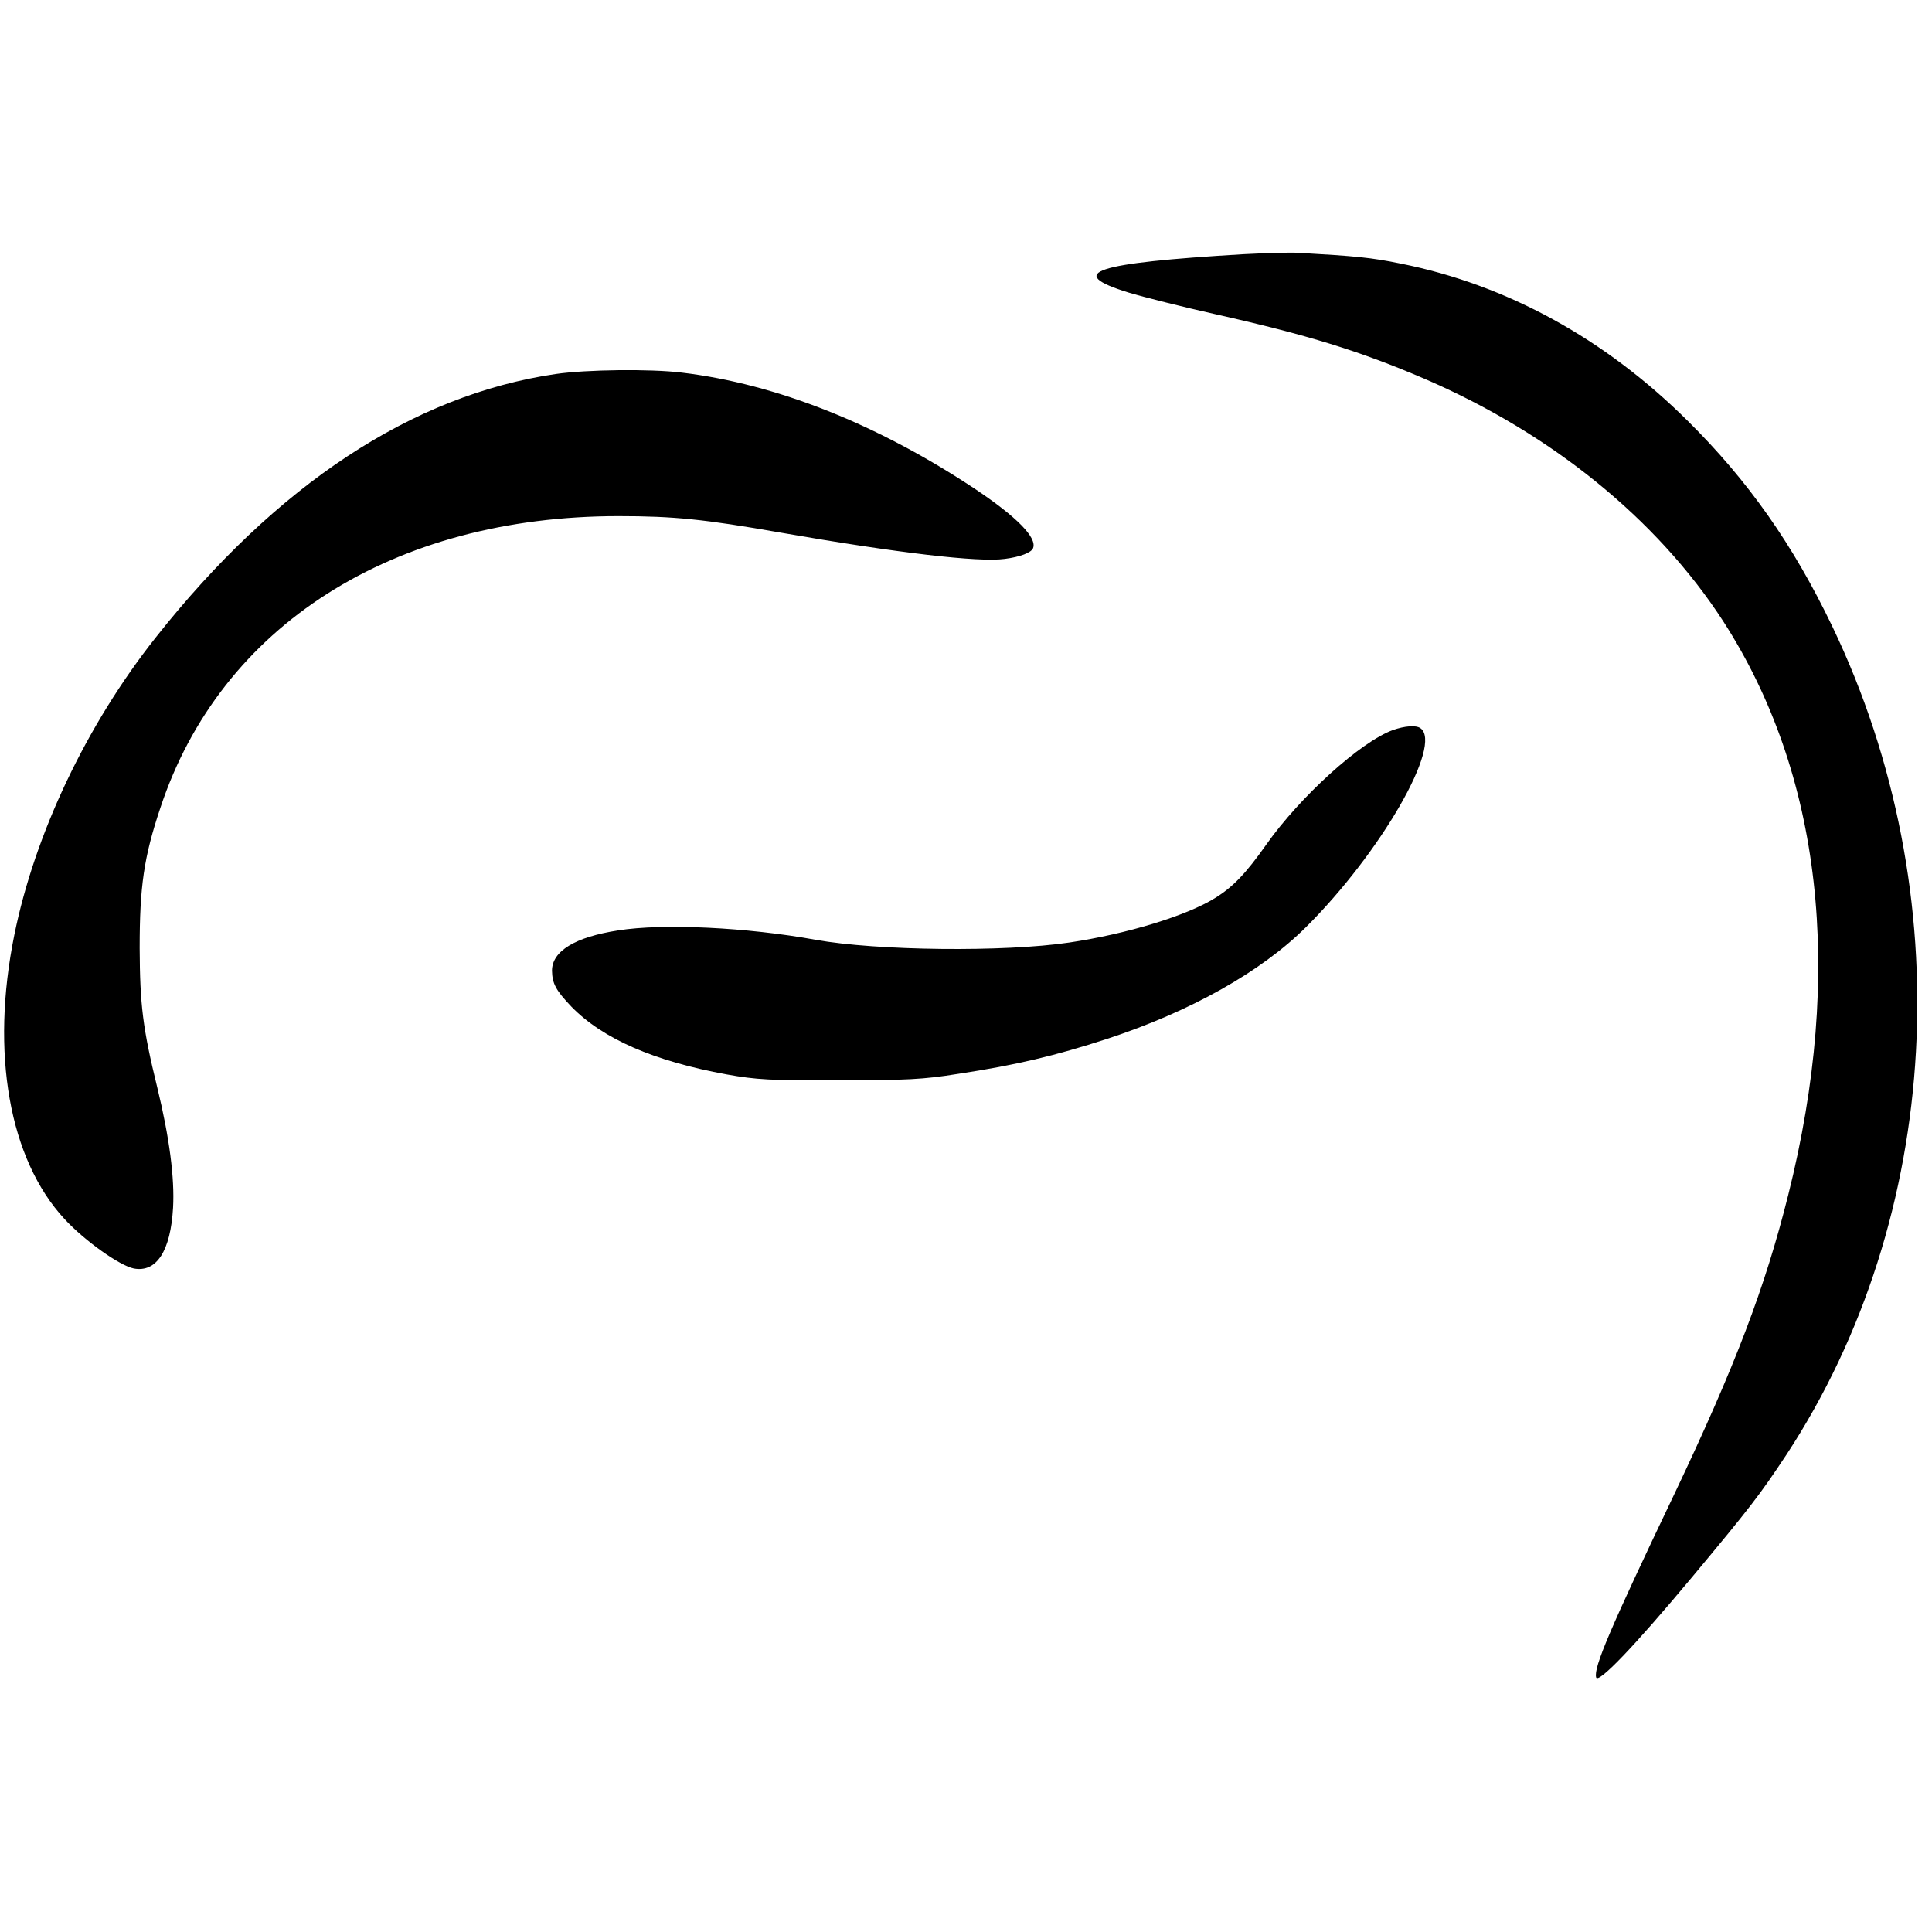
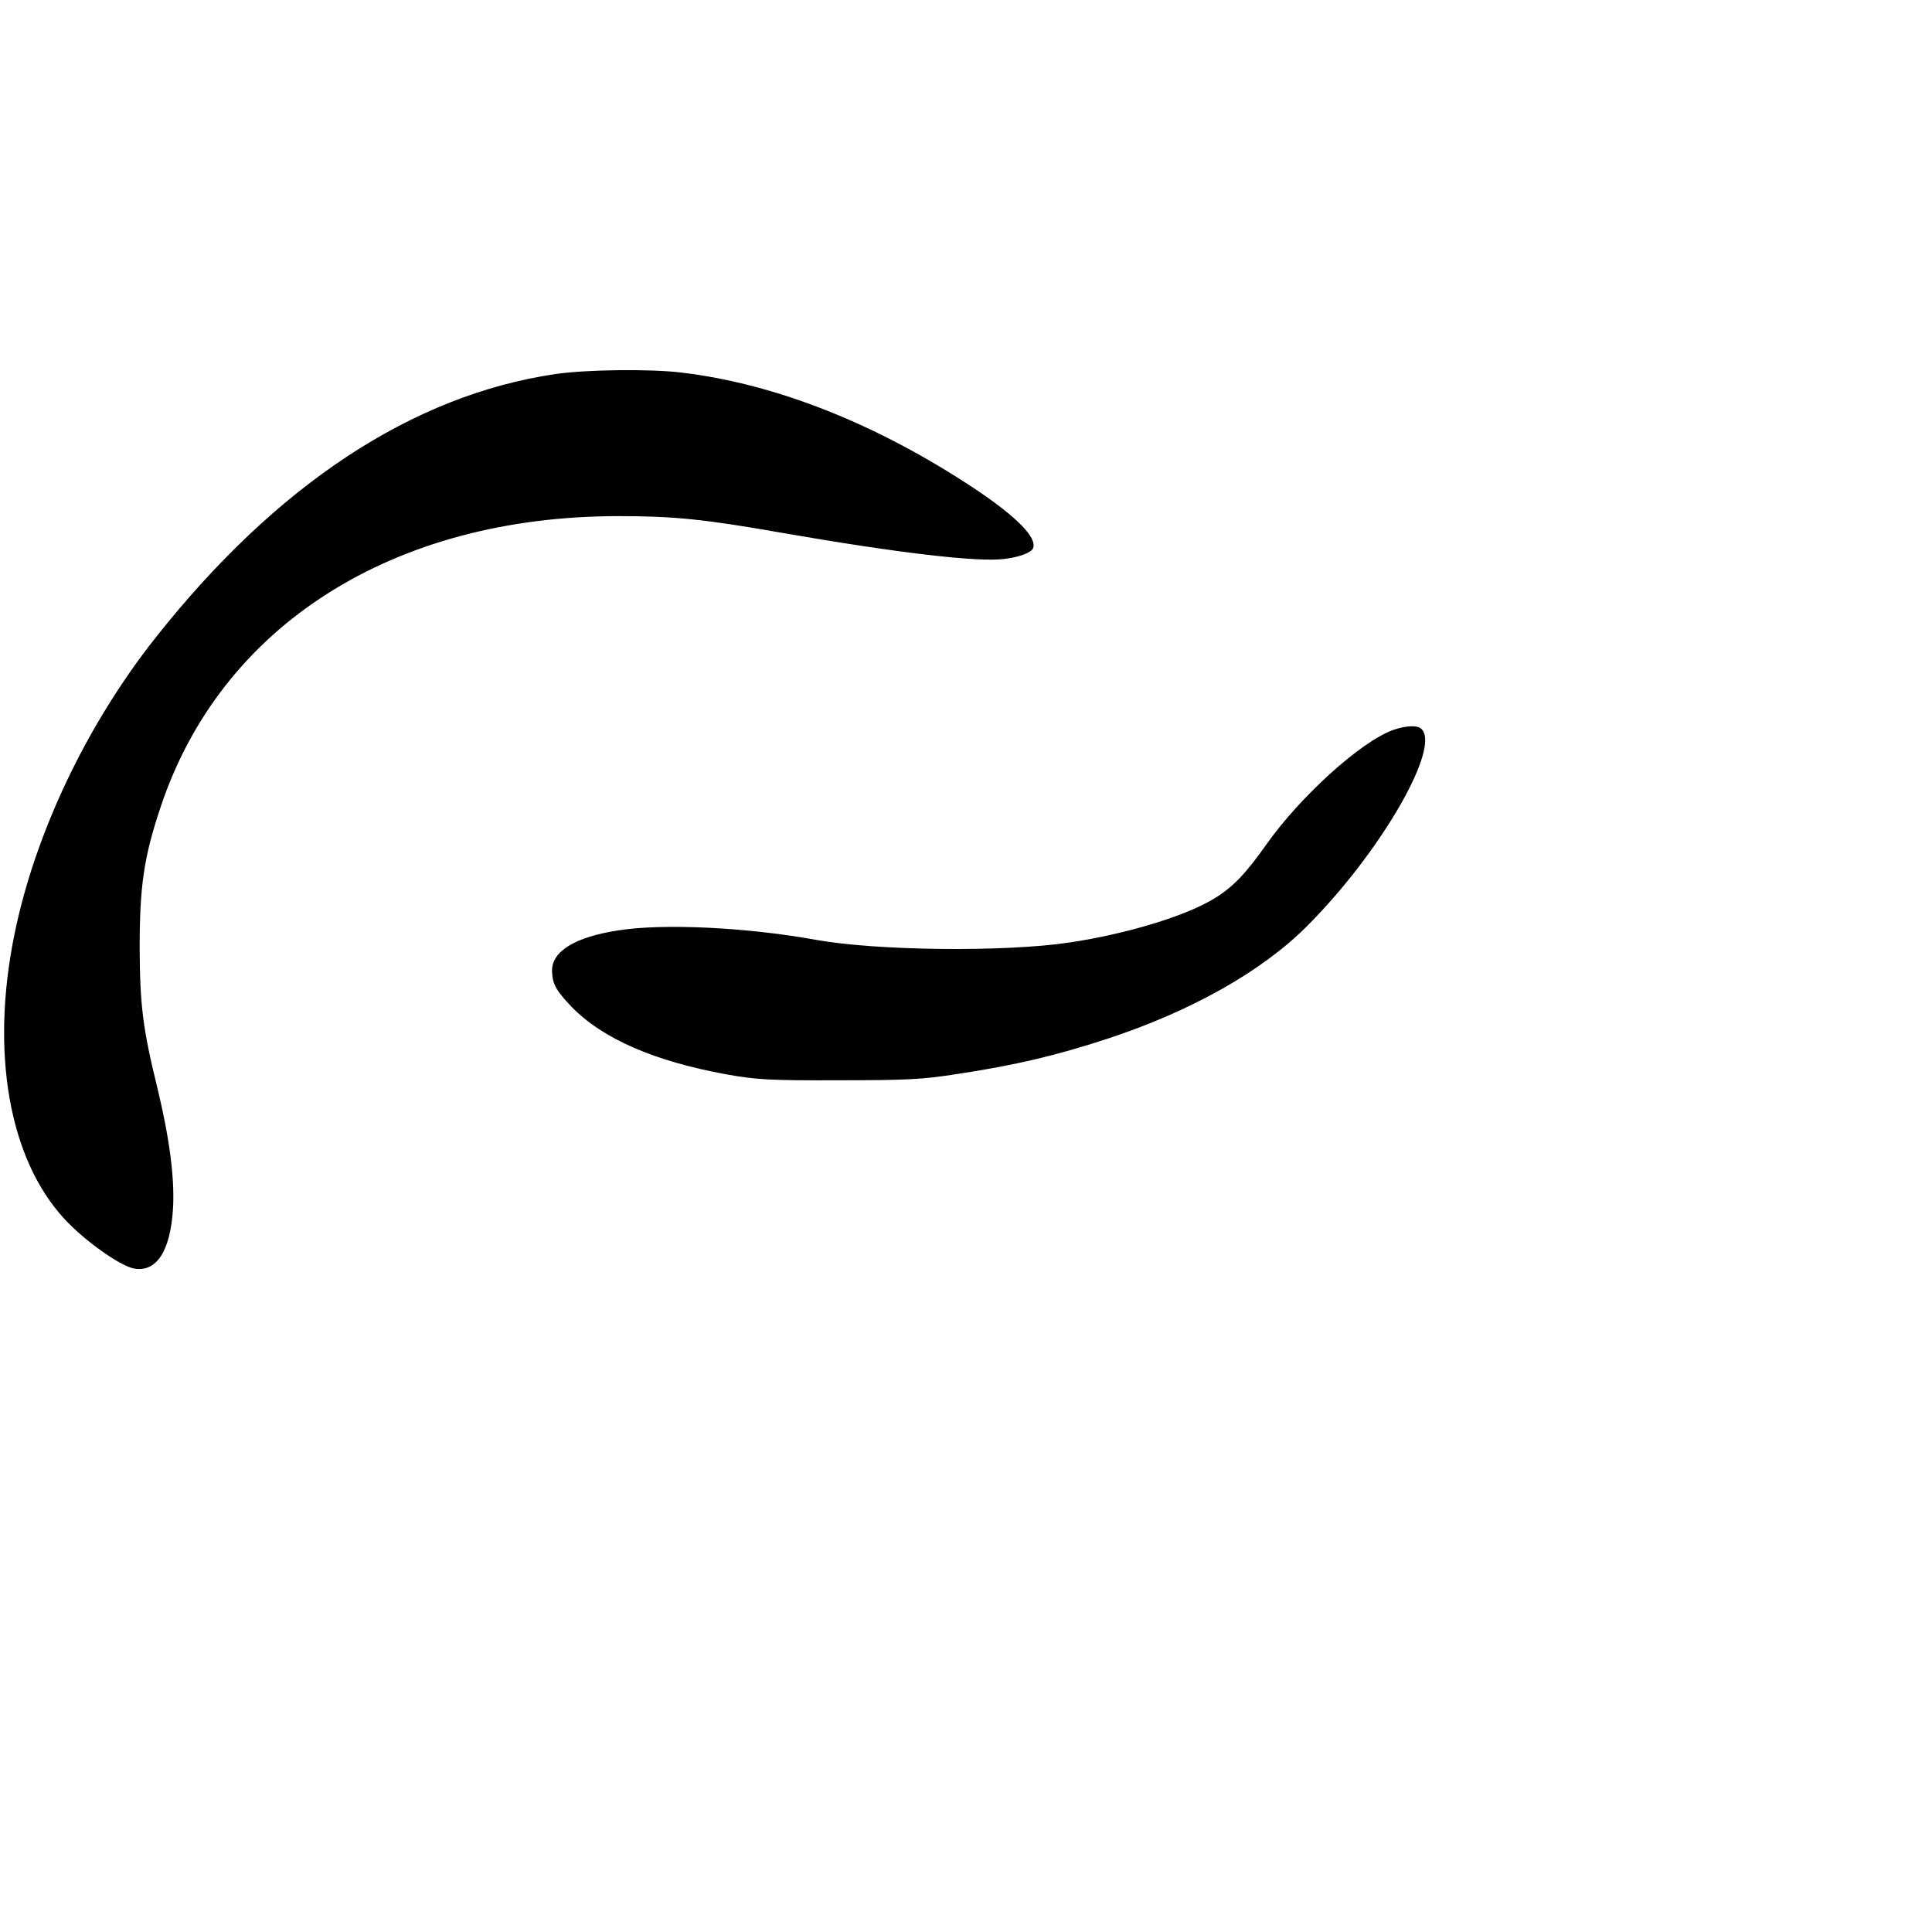
<svg xmlns="http://www.w3.org/2000/svg" version="1.0" width="700pt" height="700pt" viewBox="0 0 700 700" preserveAspectRatio="xMidYMid meet">
  <g transform="translate(0,700) scale(0.1,-0.1)" fill="#000000" stroke="none">
-     <path d="M4505 6079 c-542 -32 -649 -67 -416 -139 53 -16 196 -52 317 -79 330 -74 521 -133 752 -232 461 -198 845 -509 1085 -879 357 -553 439 -1272 236 -2080 -84 -336 -192 -619 -411 -1080 -235 -492 -294 -631 -285 -667 6 -26 136 109 347 362 211 253 245 297 343 445 565 862 630 2032 166 3000 -143 298 -305 528 -524 745 -300 298 -655 493 -1040 570 -108 22 -161 27 -370 39 -33 2 -123 -1 -200 -5z" />
    <path d="M2014 5645 c-519 -76 -1012 -401 -1450 -955 -251 -317 -438 -712 -512 -1077 -87 -428 -19 -813 182 -1030 73 -79 200 -169 251 -179 82 -15 133 63 142 220 6 107 -13 254 -57 435 -53 216 -63 300 -64 506 0 223 15 329 75 508 218 660 842 1057 1660 1057 200 0 310 -11 589 -60 419 -73 715 -108 810 -95 56 7 97 23 103 39 15 38 -59 113 -208 213 -355 236 -722 382 -1065 423 -114 14 -345 11 -456 -5z" />
    <path d="M5047 4355 c-118 -43 -336 -241 -459 -415 -74 -105 -121 -154 -186 -194 -103 -64 -319 -130 -528 -161 -235 -35 -697 -30 -919 10 -248 45 -552 60 -715 34 -156 -24 -240 -75 -240 -146 1 -47 14 -71 70 -130 114 -117 300 -198 564 -246 107 -19 155 -22 406 -21 245 0 305 3 430 23 211 32 354 66 541 127 302 99 558 243 720 404 272 270 499 665 415 722 -16 11 -56 8 -99 -7z" />
  </g>
</svg>